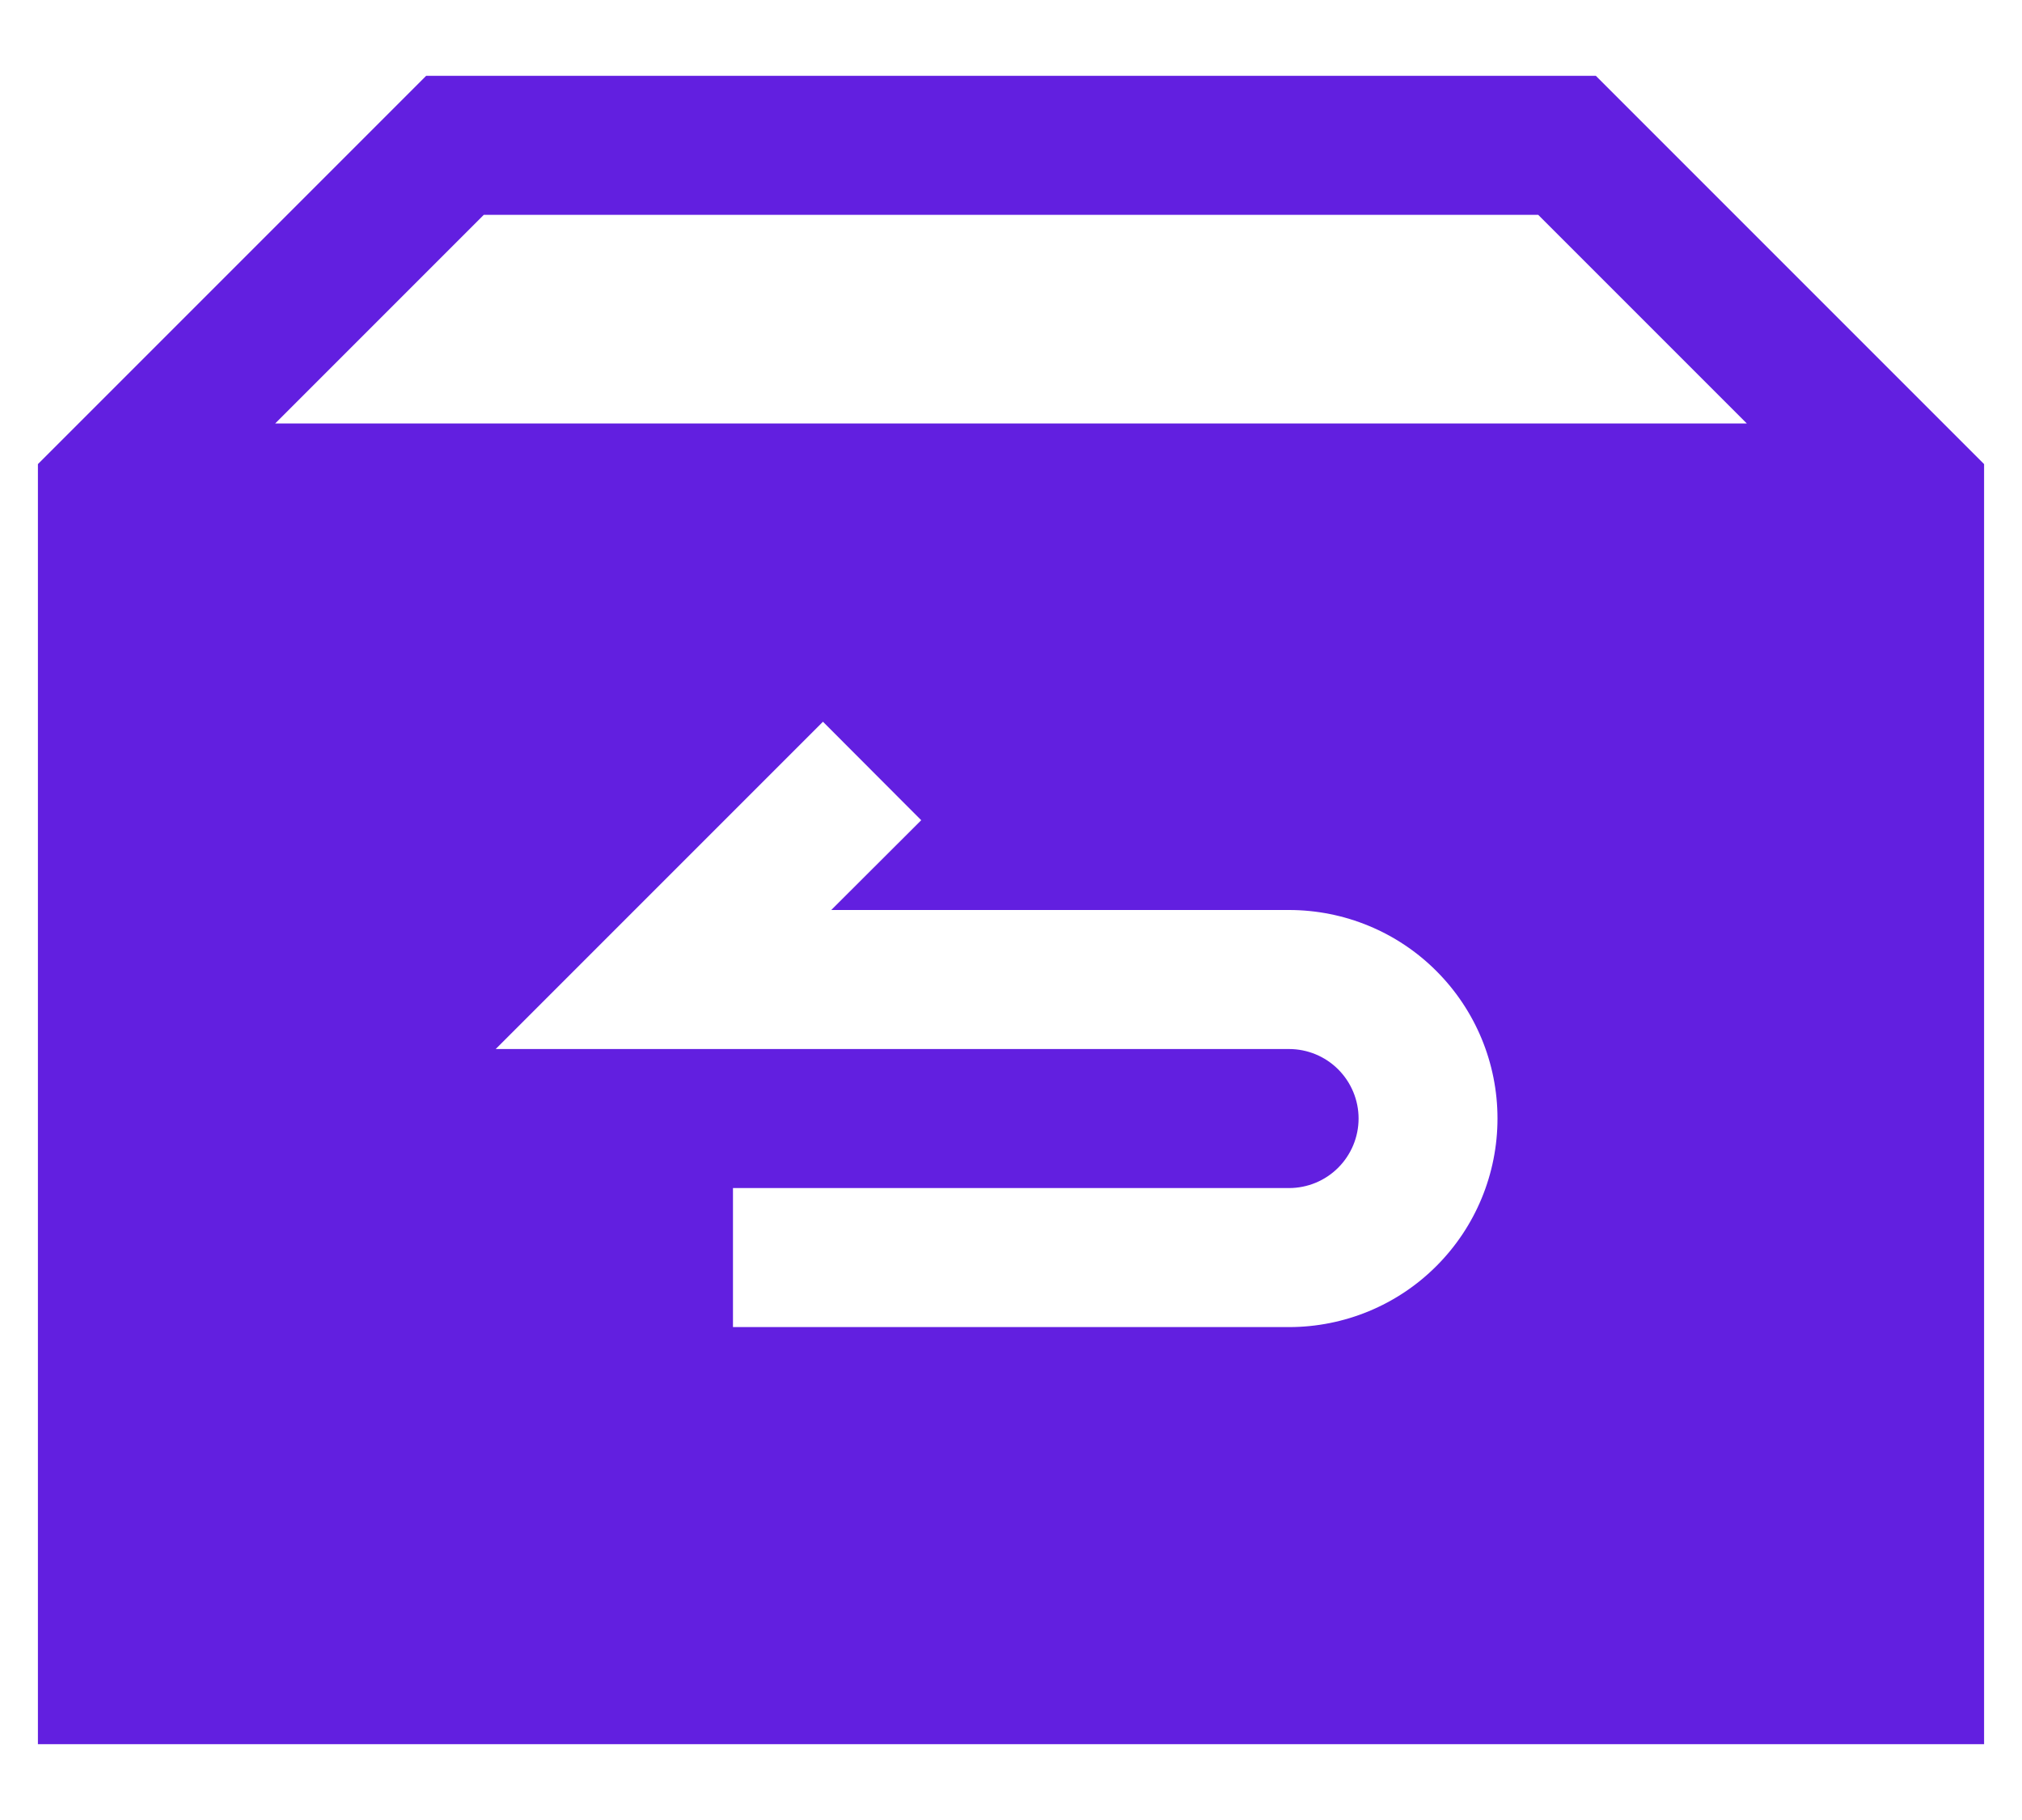
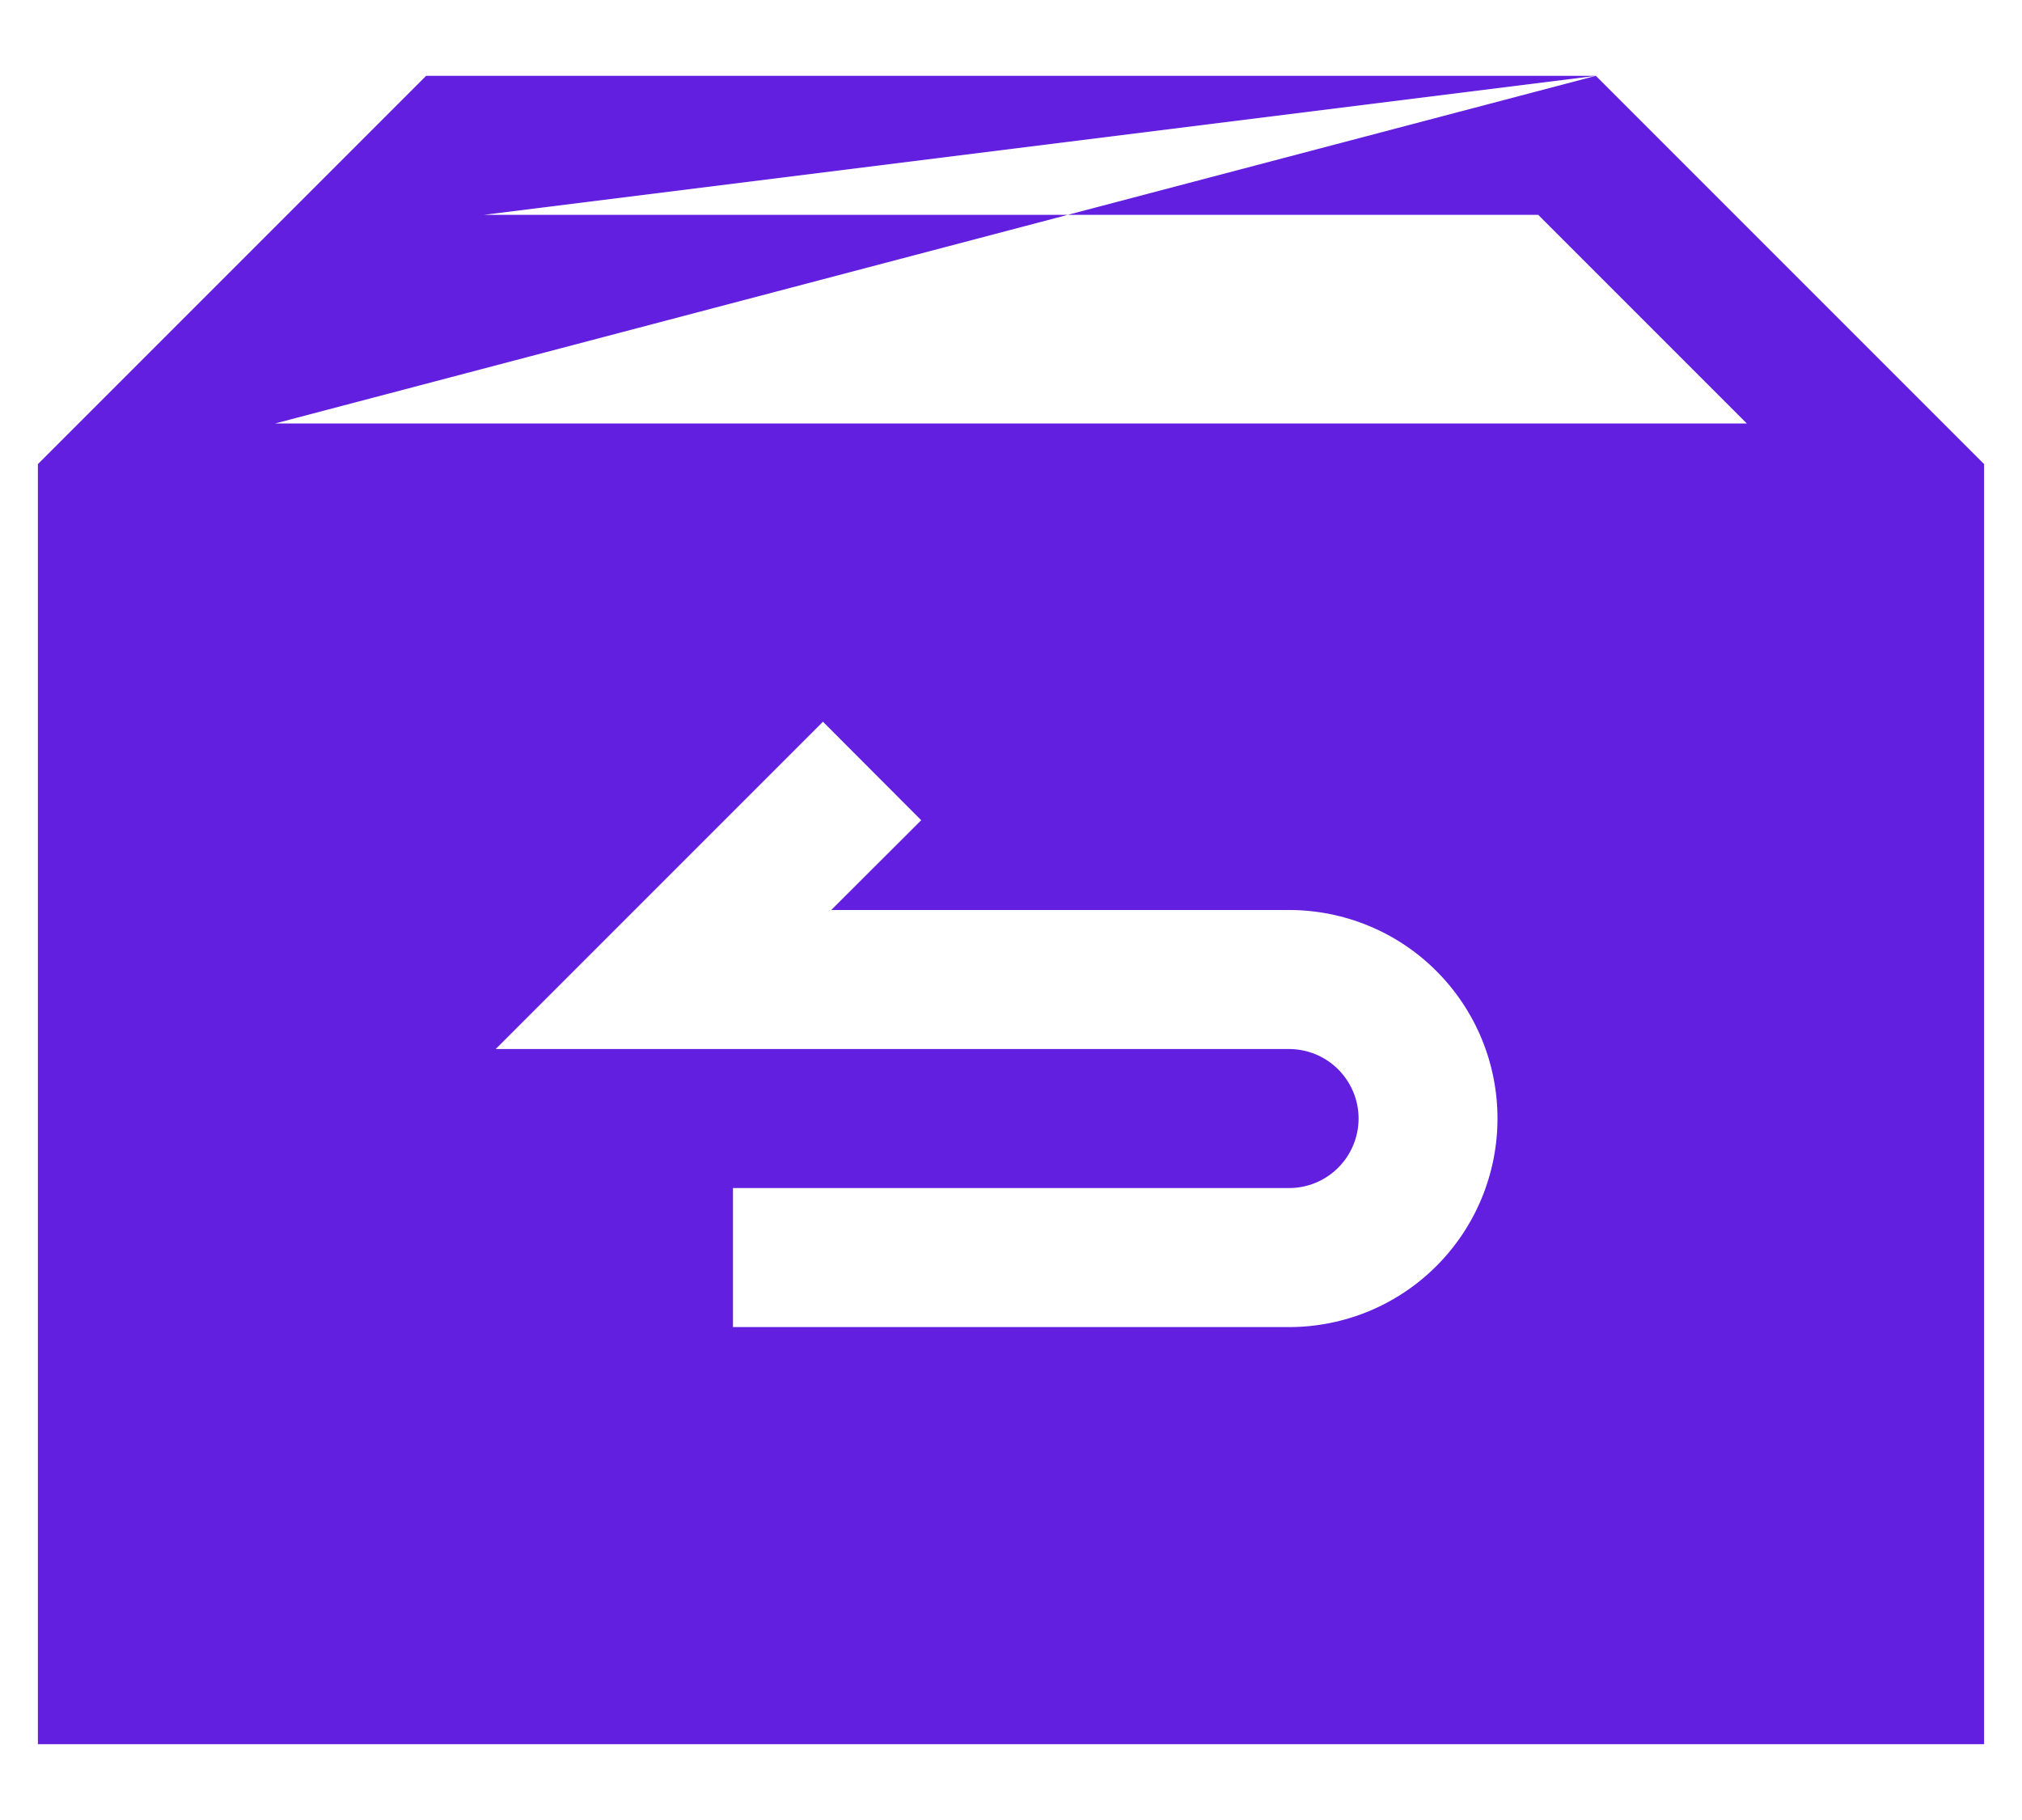
<svg xmlns="http://www.w3.org/2000/svg" width="20" height="18" viewBox="0 0 20 18" fill="none">
-   <path fill-rule="evenodd" clip-rule="evenodd" d="M15.785 0.75H4.215L0.375 4.59V17.25H19.625V4.59L15.785 0.75ZM2.722 4.188L4.785 2.125H15.215L17.278 4.188H2.722ZM8.222 9L9.112 8.112L8.14 7.138L4.903 10.375H12.75C12.932 10.375 13.107 10.447 13.236 10.576C13.365 10.705 13.438 10.88 13.438 11.062C13.438 11.245 13.365 11.42 13.236 11.549C13.107 11.678 12.932 11.75 12.75 11.75H7.25V13.125H12.75C13.297 13.125 13.822 12.908 14.208 12.521C14.595 12.134 14.812 11.61 14.812 11.062C14.812 10.515 14.595 9.991 14.208 9.604C13.822 9.217 13.297 9 12.75 9H8.222Z" fill="#621FE0" />
+   <path fill-rule="evenodd" clip-rule="evenodd" d="M15.785 0.75H4.215L0.375 4.59V17.25H19.625V4.59L15.785 0.75ZL4.785 2.125H15.215L17.278 4.188H2.722ZM8.222 9L9.112 8.112L8.14 7.138L4.903 10.375H12.75C12.932 10.375 13.107 10.447 13.236 10.576C13.365 10.705 13.438 10.88 13.438 11.062C13.438 11.245 13.365 11.42 13.236 11.549C13.107 11.678 12.932 11.75 12.75 11.75H7.25V13.125H12.75C13.297 13.125 13.822 12.908 14.208 12.521C14.595 12.134 14.812 11.61 14.812 11.062C14.812 10.515 14.595 9.991 14.208 9.604C13.822 9.217 13.297 9 12.75 9H8.222Z" fill="#621FE0" />
</svg>